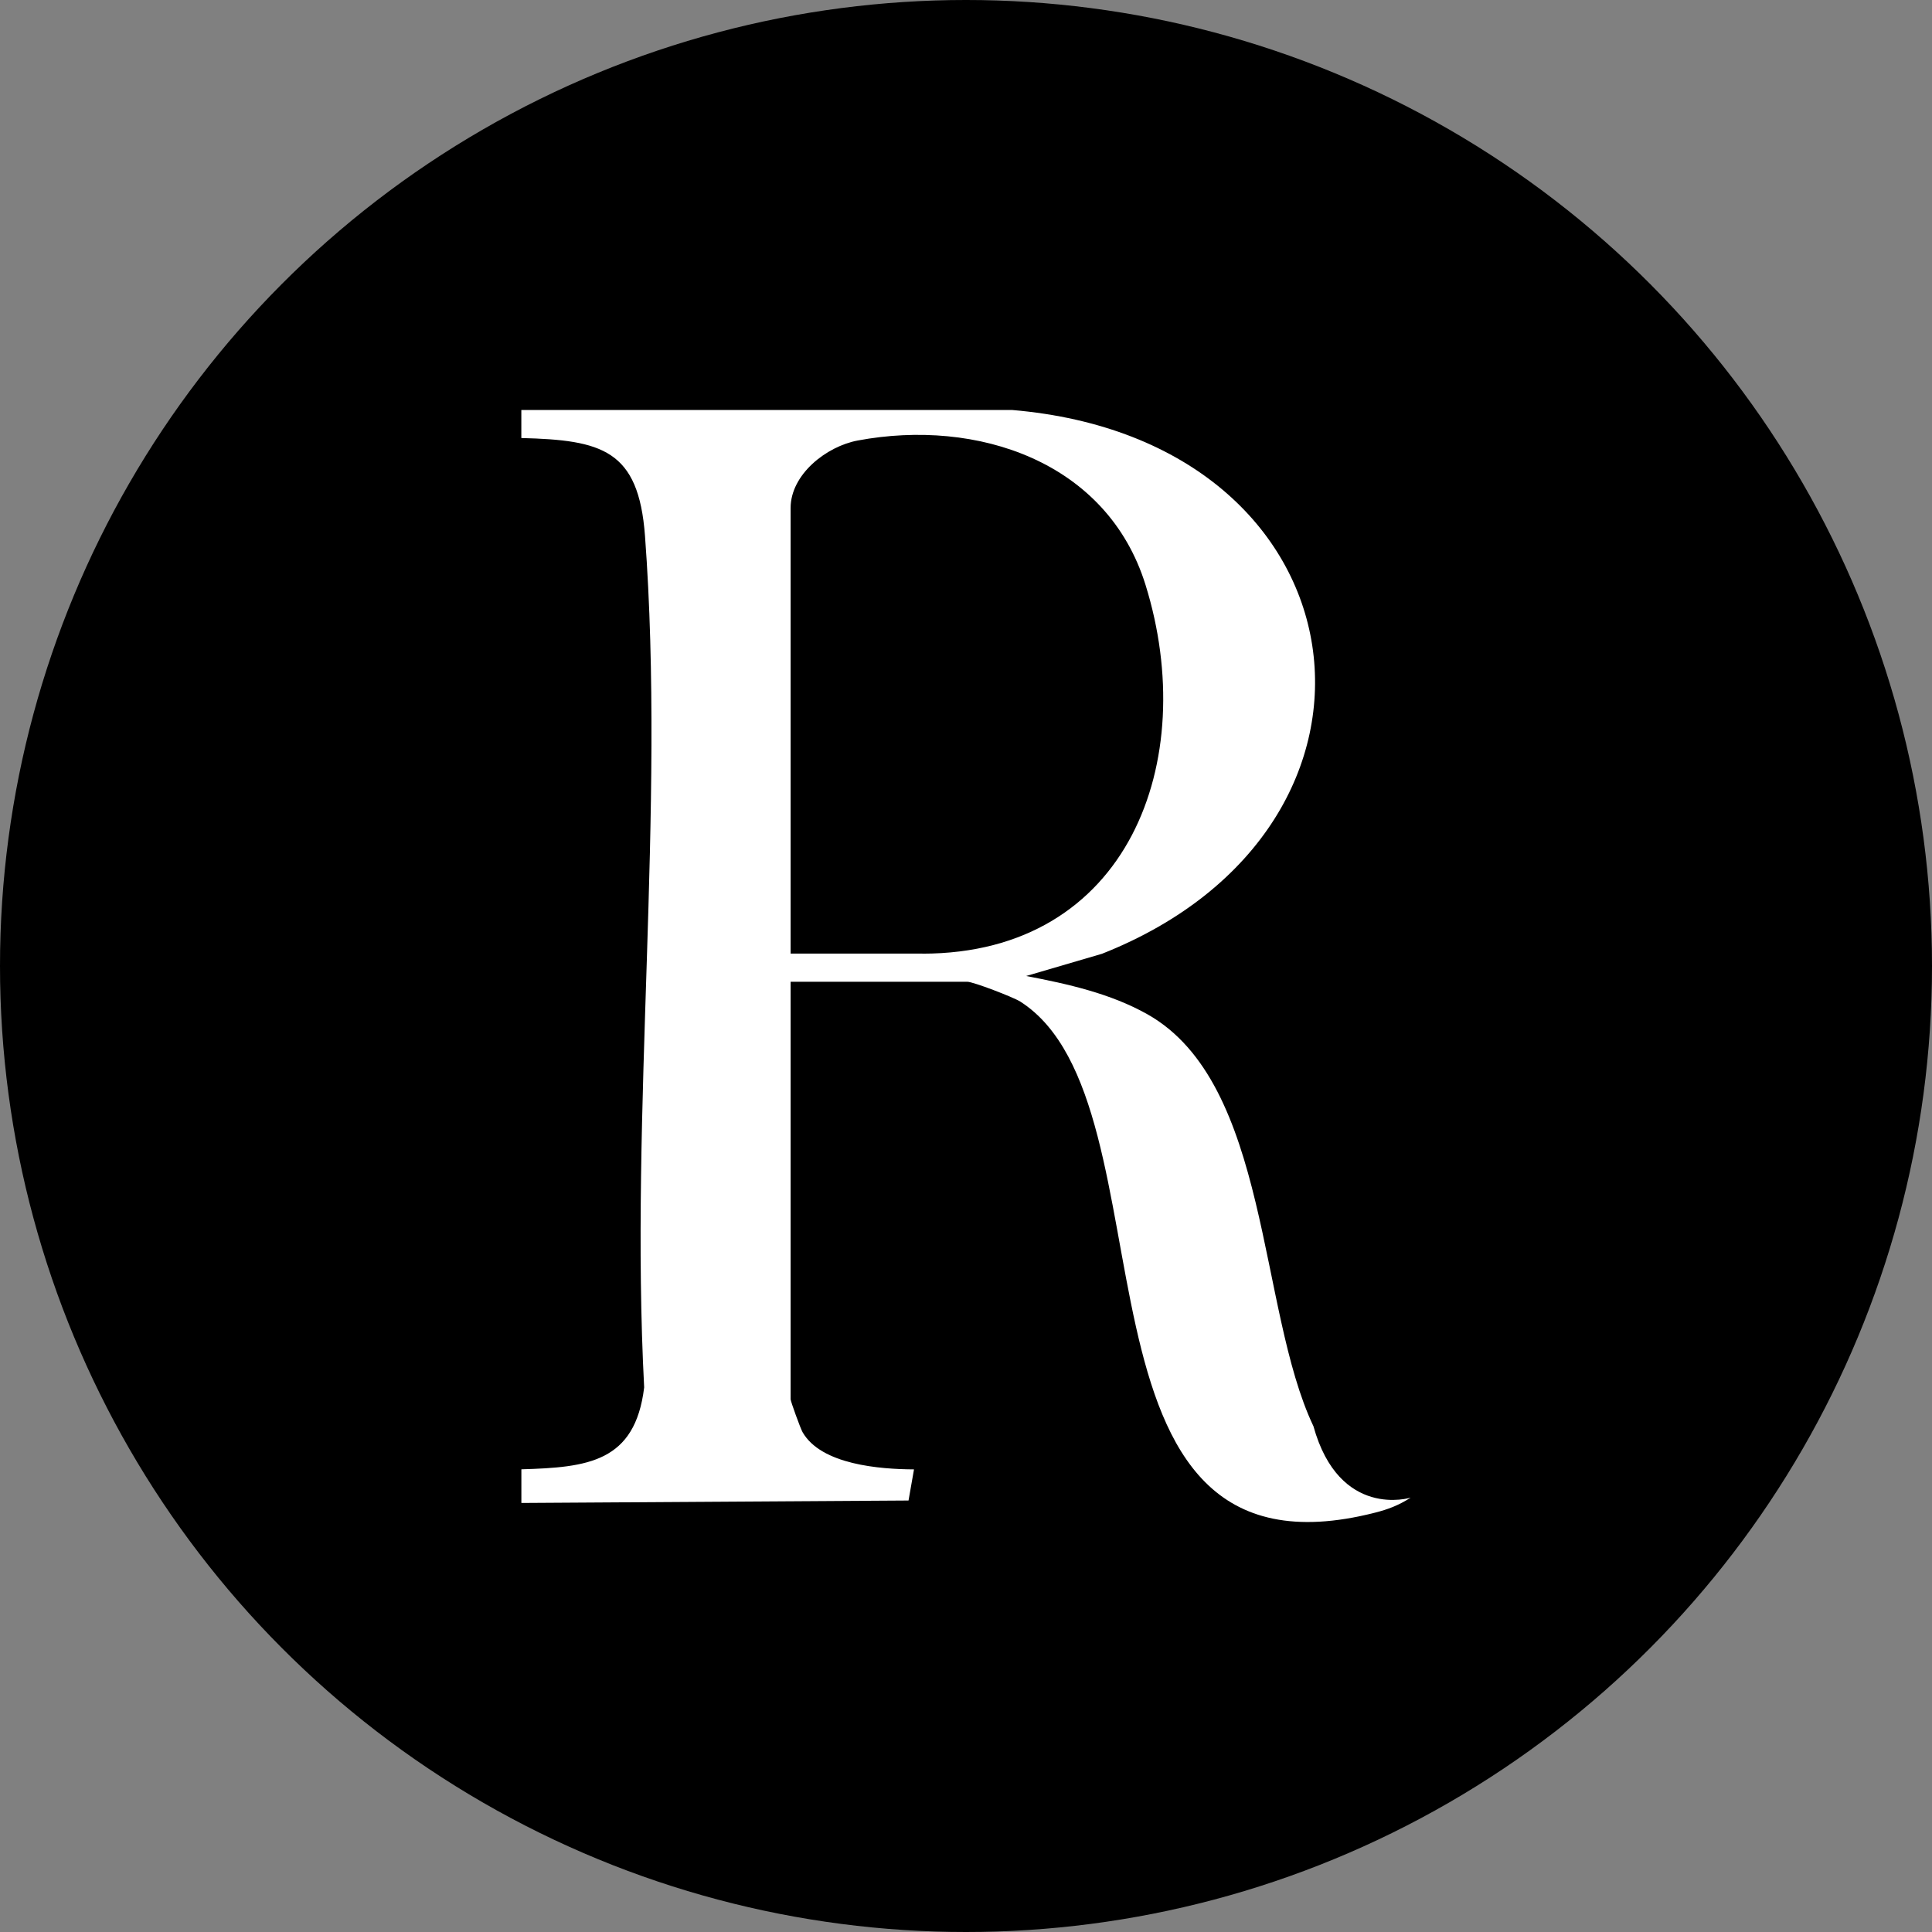
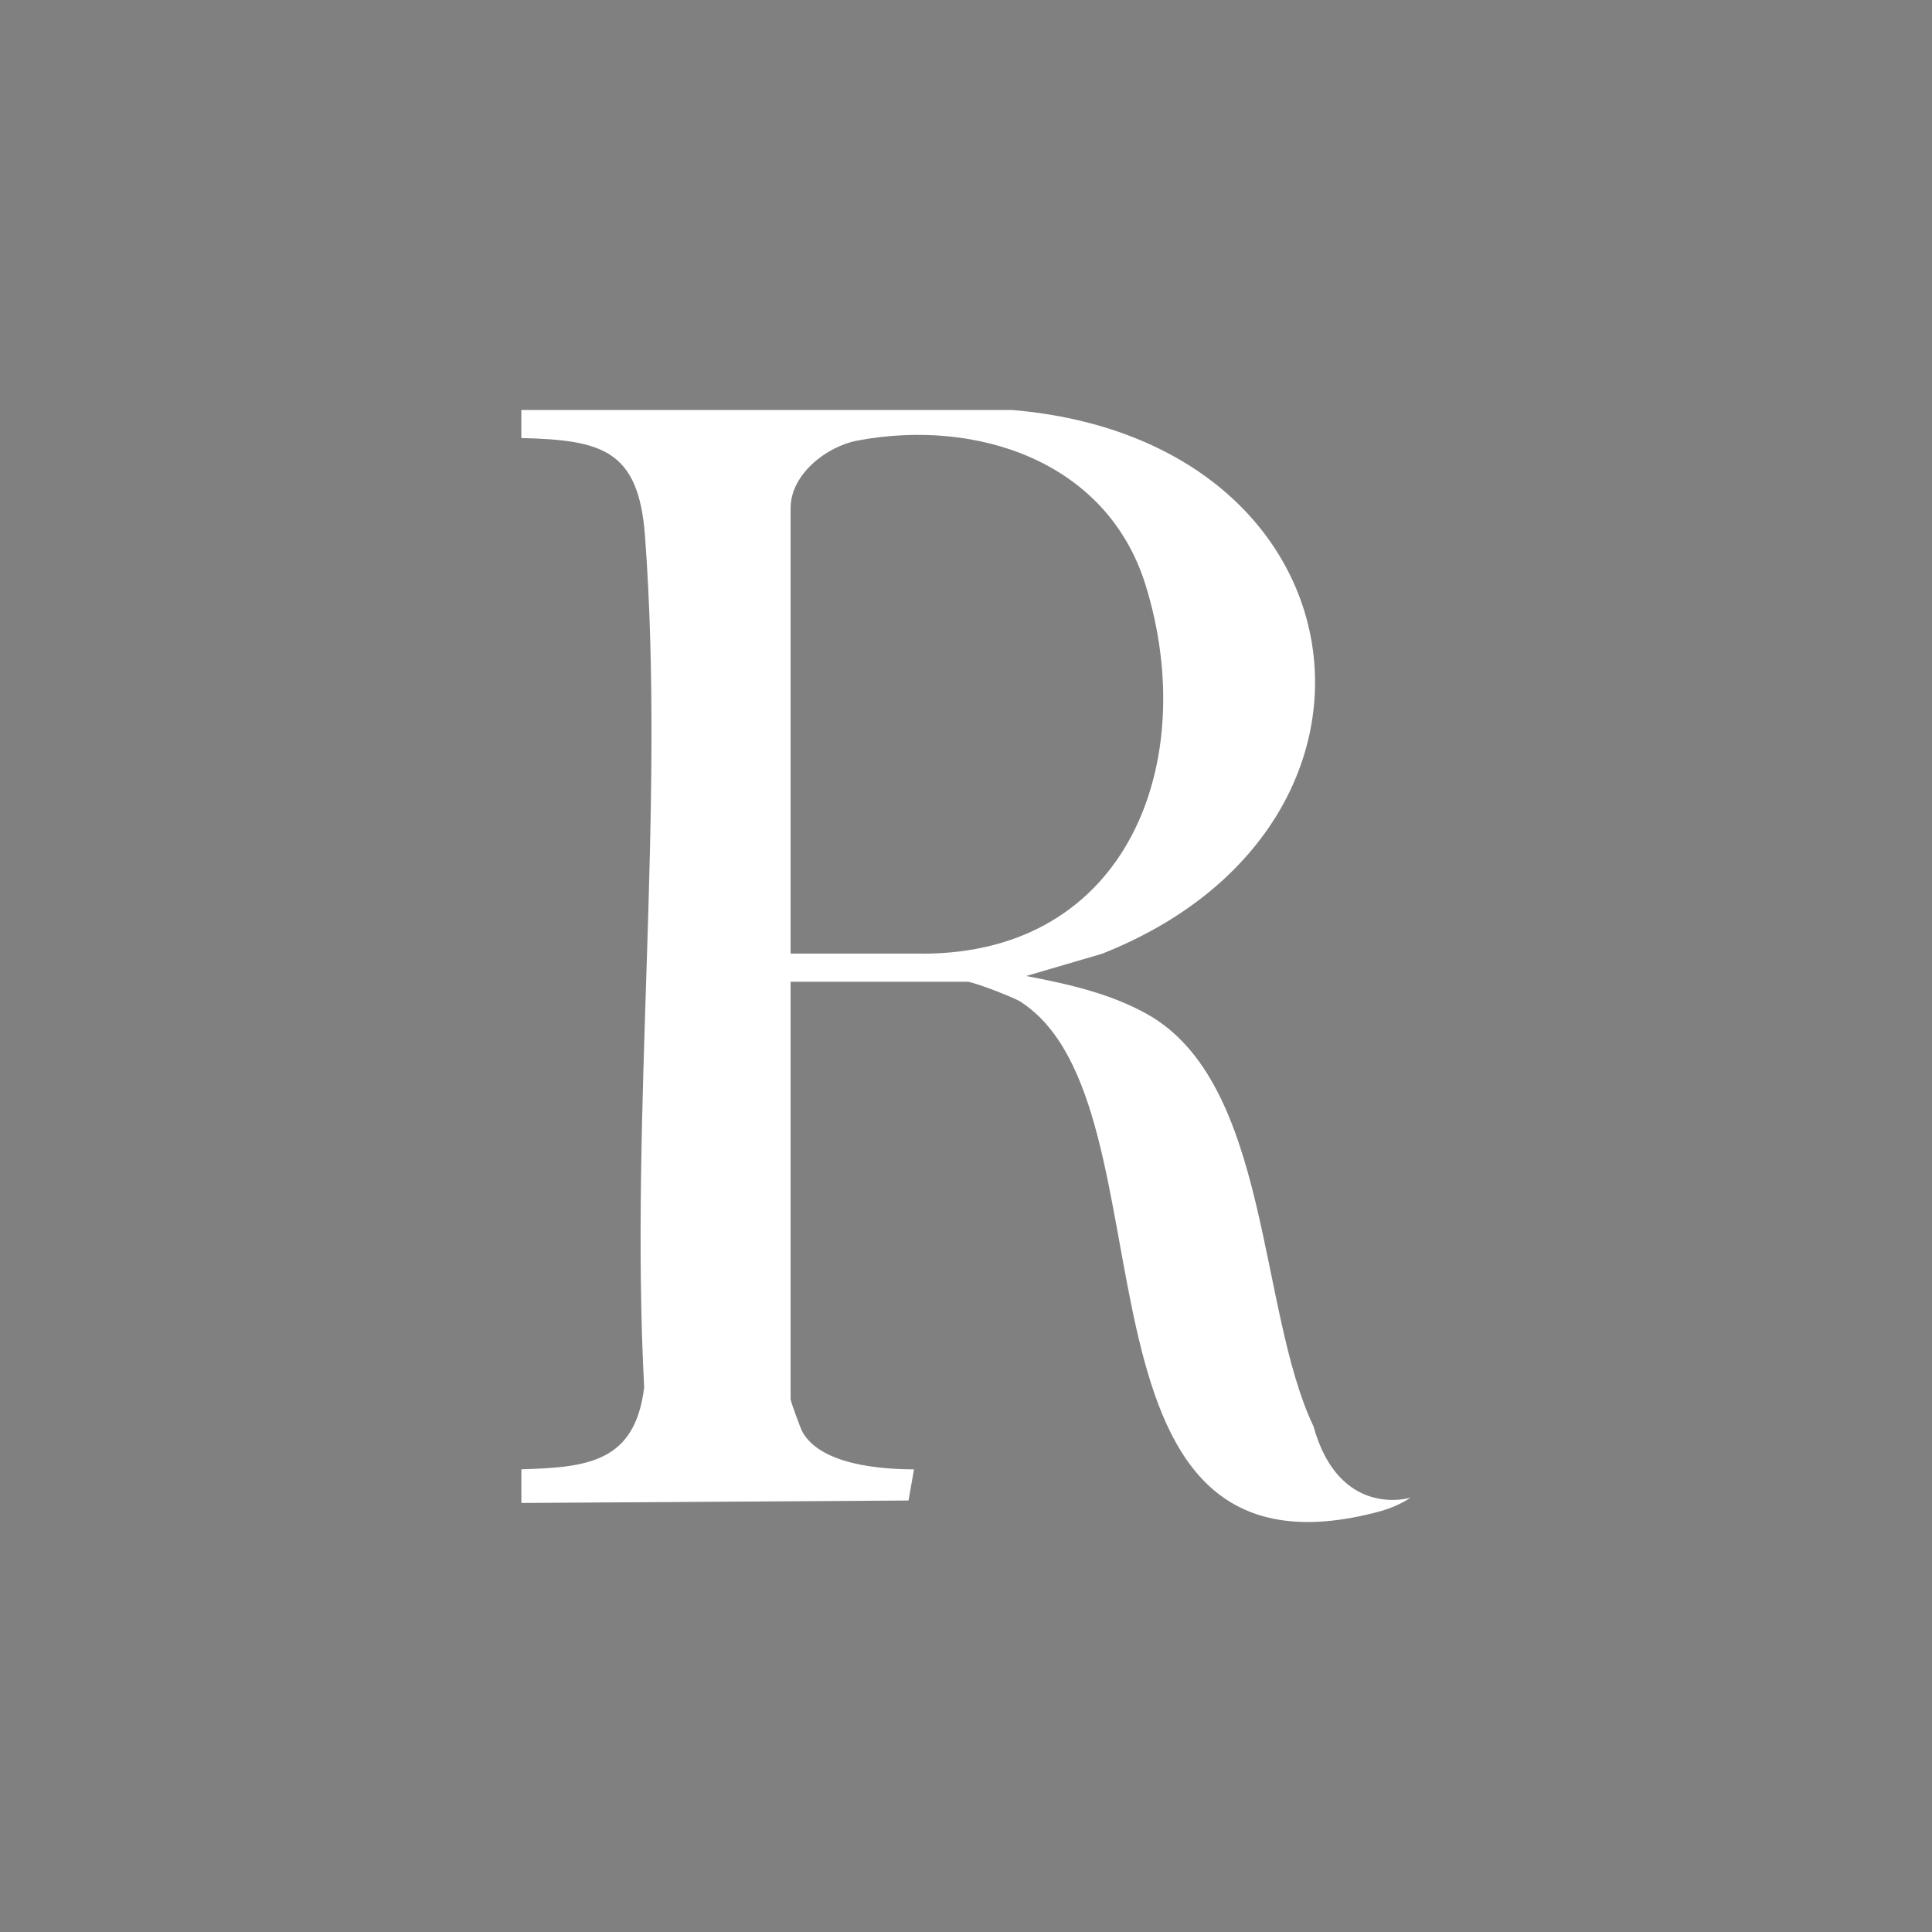
<svg xmlns="http://www.w3.org/2000/svg" id="Calque_1" data-name="Calque 1" viewBox="0 0 512 512">
  <rect x="0" y="0" width="512" height="512" fill="#808080" stroke="none" />
  <defs>
    <style>      .cls-1 {        fill: #fff;      }    </style>
  </defs>
-   <circle cx="256" cy="256" r="256" />
  <path class="cls-1" d="M348.05,377.91c-14.7-31-11.49-90.73-43.92-109.09-9.84-5.55-21.19-8.07-32.19-10.17l20.1-5.89c85.31-33.75,71.22-136.06-23.82-144.11h-130.06v7.43c21.37.54,31.07,3.1,32.77,25.92,5.42,72.71-4.06,152.25-.22,225.68-2.41,19.85-14.99,21.19-32.54,21.7v8.92l102.6-.65,1.45-8.25c-9.01-.04-24.58-1.23-29.53-9.86-.58-1.03-3.17-8.19-3.17-8.72v-110.65h46.82c1.54,0,12.11,4.04,14.05,5.26,42.42,27.14,7.96,157.42,94.04,135.43,3.32-.85,6.13-1.87,9.41-3.97,0,0-18.9,5.86-25.78-18.98ZM244.45,252.71h-34.93v-118.08c0-8.9,9.46-16.33,17.78-17.89,31.67-5.93,66.11,5.55,76.28,38.27,14.5,46.62-4.48,97.72-59.13,97.72v-.02Z" />
</svg>